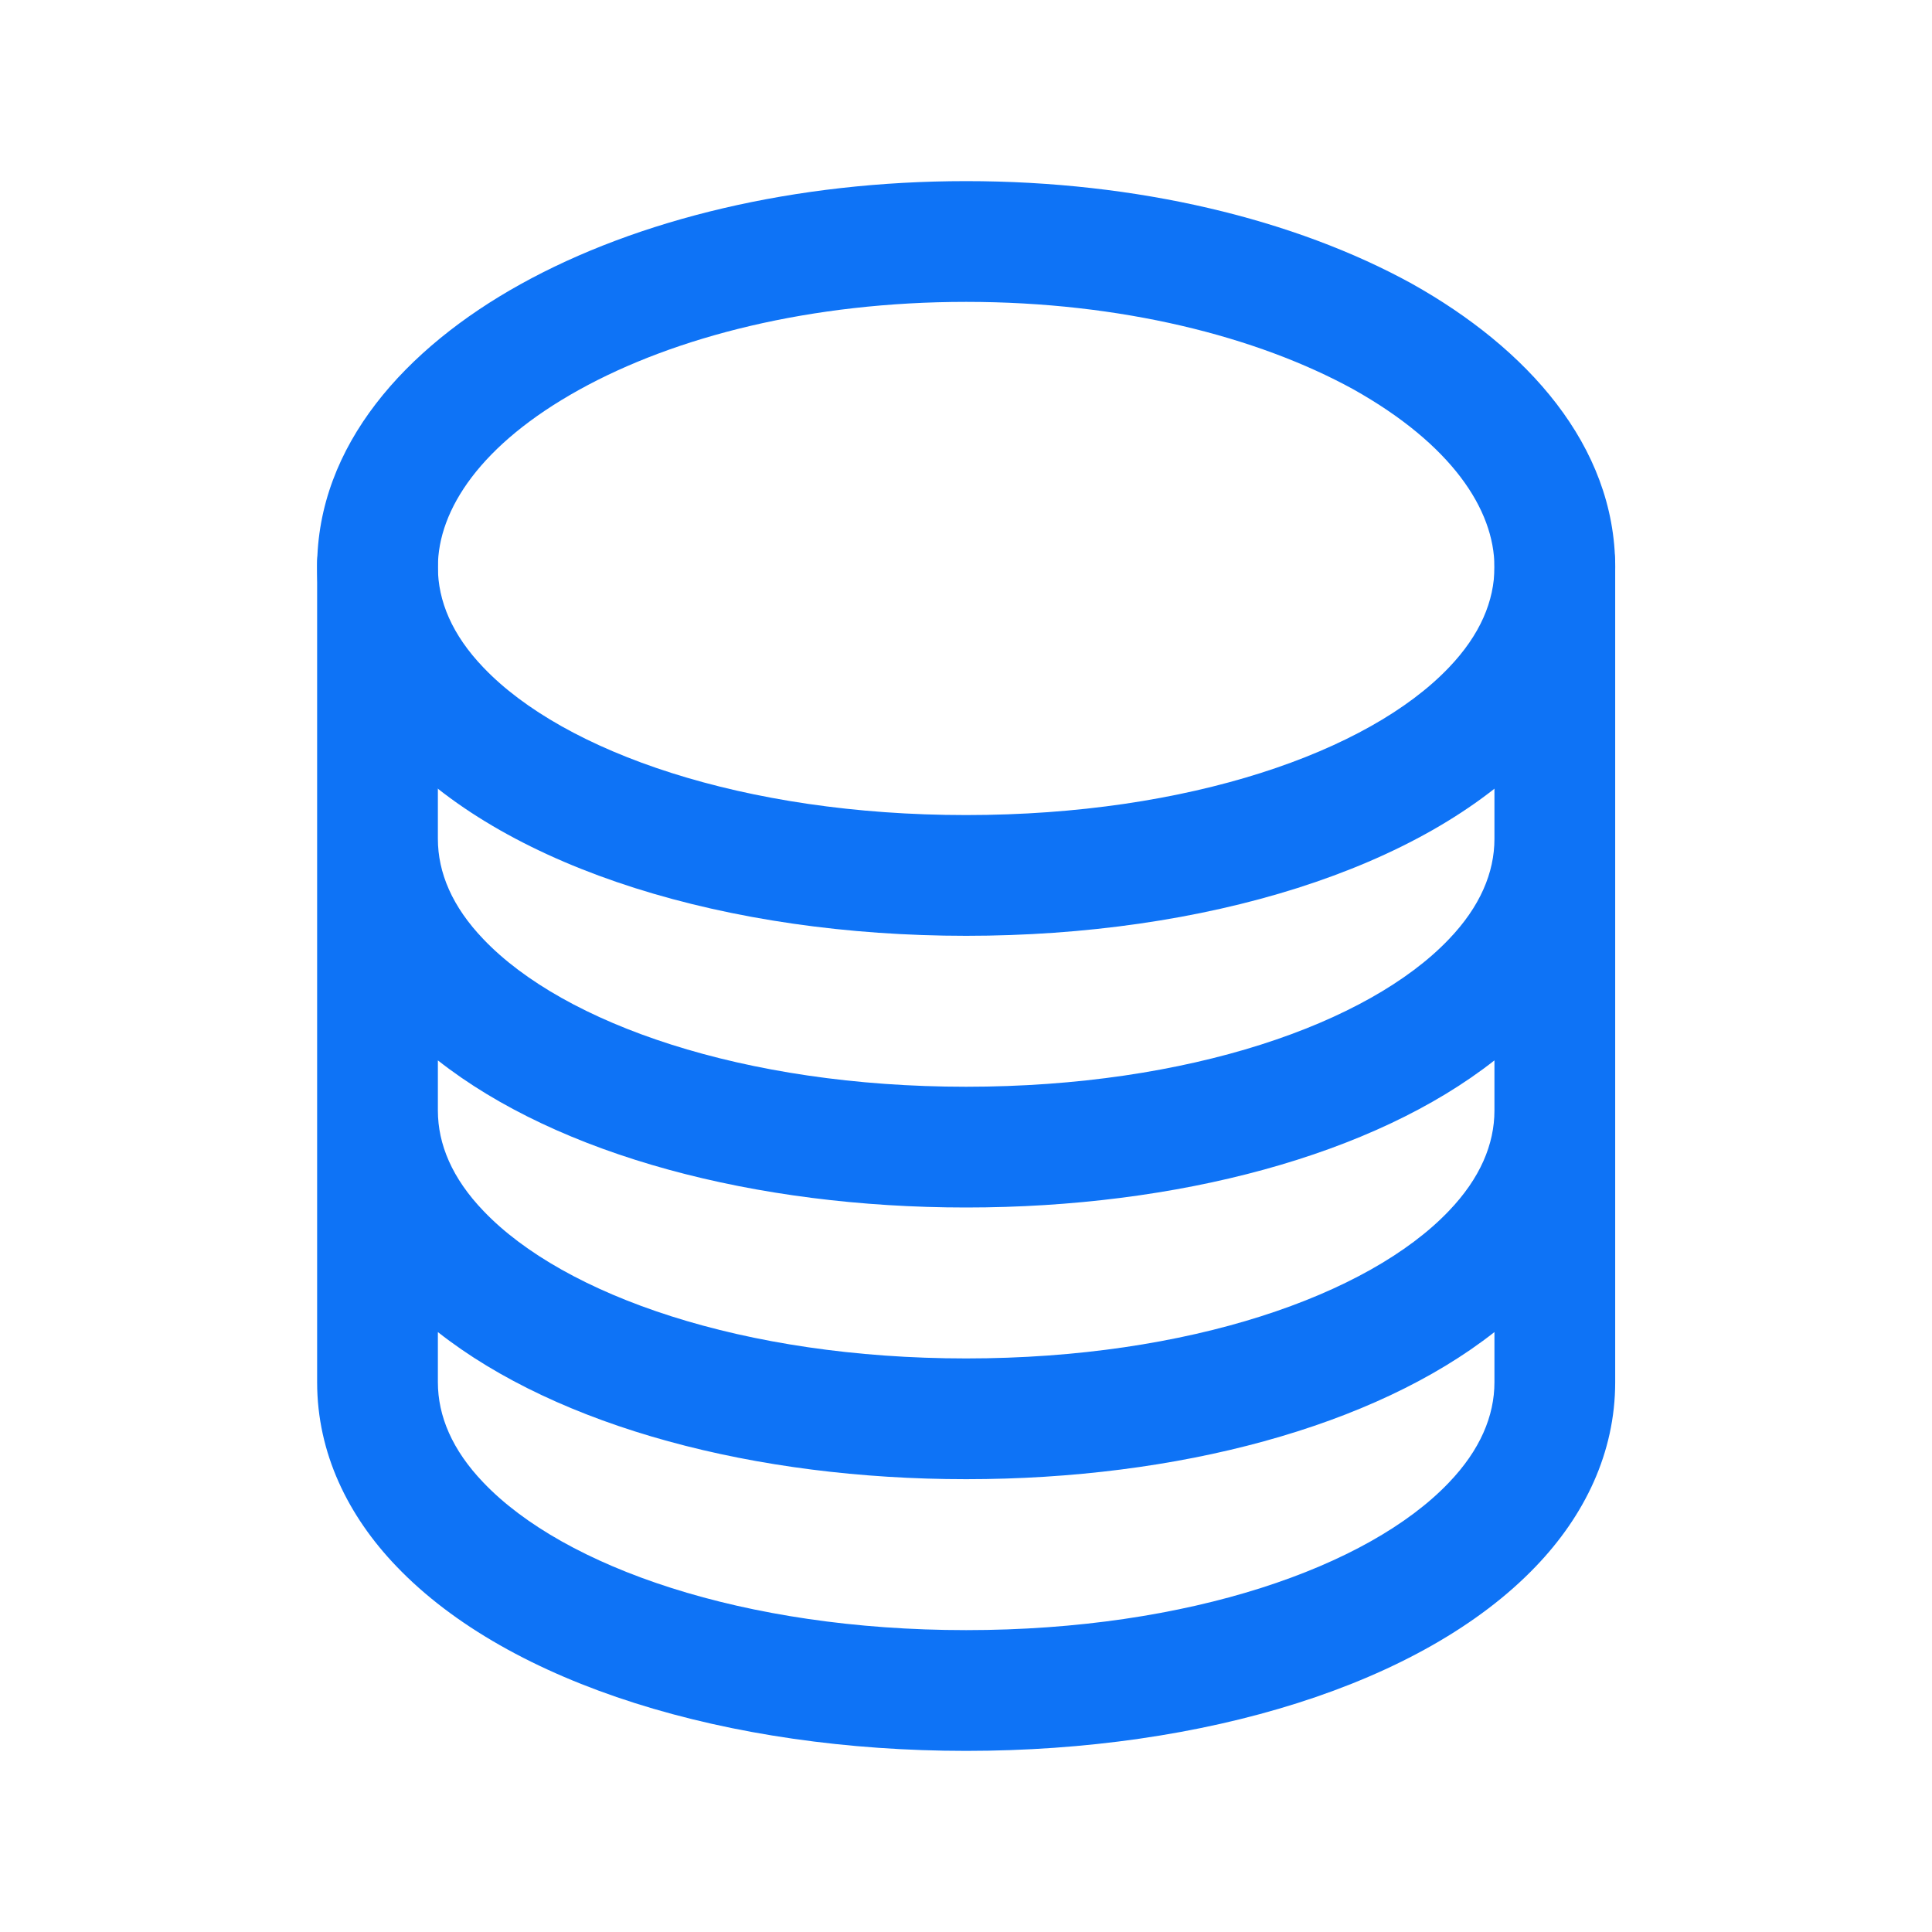
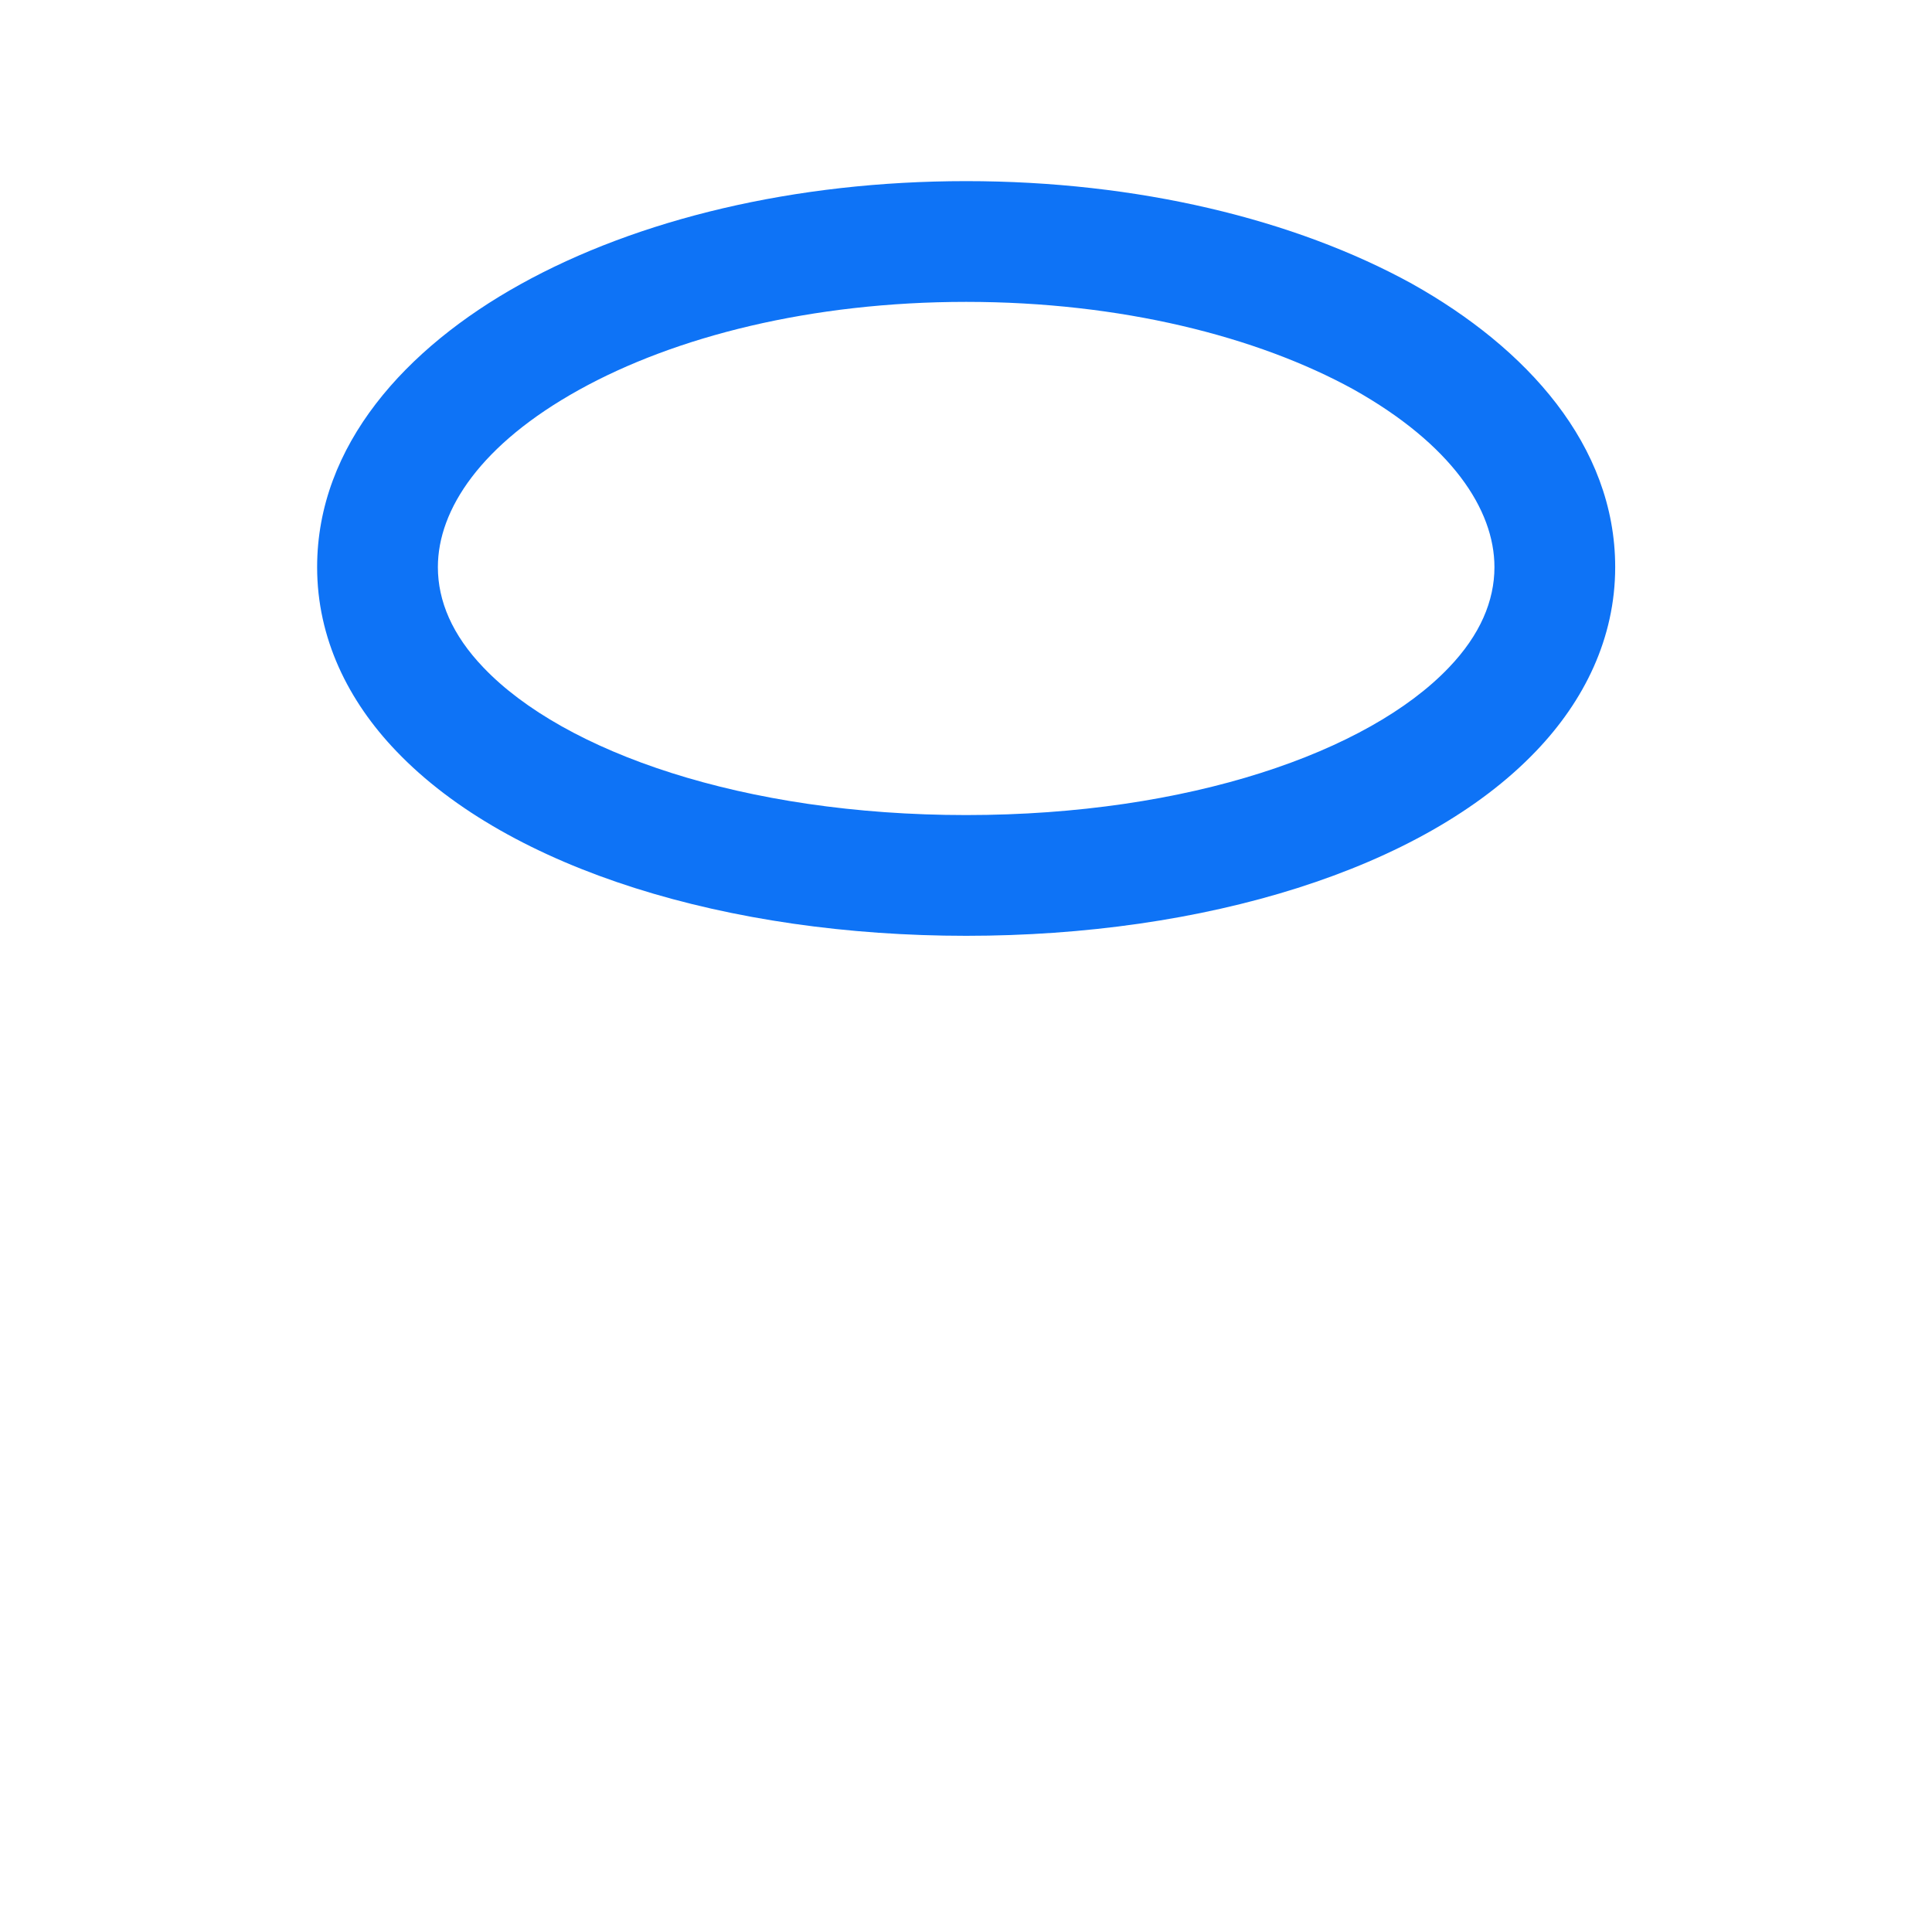
<svg xmlns="http://www.w3.org/2000/svg" width="48" height="48" viewBox="0 0 48 48" fill="none">
-   <path fill-rule="evenodd" clip-rule="evenodd" d="M9.379 12.5C10.207 12.5 10.879 13.172 10.879 14V20.84C10.879 21.679 11.233 22.525 12.013 23.337L12.016 23.34C14.012 25.43 18.466 27 24.004 27C29.542 27 33.996 25.43 35.992 23.34L35.995 23.337C36.774 22.525 37.129 21.679 37.129 20.84V14C37.129 13.172 37.8 12.5 38.629 12.5C39.457 12.5 40.129 13.172 40.129 14V34.34C40.129 36.106 39.359 37.664 38.16 38.914C35.34 41.864 29.895 43.5 24.004 43.5C18.113 43.5 12.667 41.864 9.848 38.914C8.649 37.664 7.879 36.106 7.879 34.34V14C7.879 13.172 8.55 12.5 9.379 12.5ZM10.879 26.345V27.59C10.879 28.429 11.233 29.275 12.013 30.087L12.016 30.09C14.012 32.18 18.466 33.75 24.004 33.75C29.542 33.75 33.996 32.18 35.992 30.09L35.995 30.087C36.774 29.275 37.129 28.429 37.129 27.59V26.345C34.128 28.706 29.242 30 24.004 30C18.766 30 13.88 28.706 10.879 26.345ZM37.129 33.095C34.128 35.456 29.242 36.75 24.004 36.75C18.766 36.75 13.88 35.456 10.879 33.095V34.34C10.879 35.179 11.233 36.025 12.013 36.837L12.016 36.84C14.012 38.93 18.466 40.5 24.004 40.5C29.542 40.5 33.996 38.93 35.992 36.84L35.995 36.837C36.774 36.025 37.129 35.179 37.129 34.34V33.095Z" fill="#0E73F6" />
  <path fill-rule="evenodd" clip-rule="evenodd" d="M24.004 7.5C20.158 7.5 16.774 8.359 14.382 9.688C11.956 11.034 10.879 12.653 10.879 14.09C10.879 14.929 11.233 15.775 12.013 16.587L12.016 16.59C14.012 18.68 18.466 20.25 24.004 20.25C29.542 20.25 33.996 18.68 35.992 16.59L35.995 16.587C36.774 15.775 37.129 14.929 37.129 14.09C37.129 12.653 36.054 11.036 33.626 9.674C31.231 8.358 27.846 7.5 24.004 7.5ZM12.926 7.065C15.844 5.444 19.75 4.5 24.004 4.5C28.259 4.5 32.162 5.445 35.077 7.048L35.087 7.054C37.921 8.641 40.129 11.06 40.129 14.09C40.129 15.856 39.359 17.414 38.16 18.664C35.34 21.614 29.895 23.25 24.004 23.25C18.113 23.25 12.668 21.614 9.848 18.664C8.649 17.415 7.879 15.856 7.879 14.09C7.879 11.06 10.088 8.64 12.926 7.065Z" fill="#0E73F6" />
</svg>